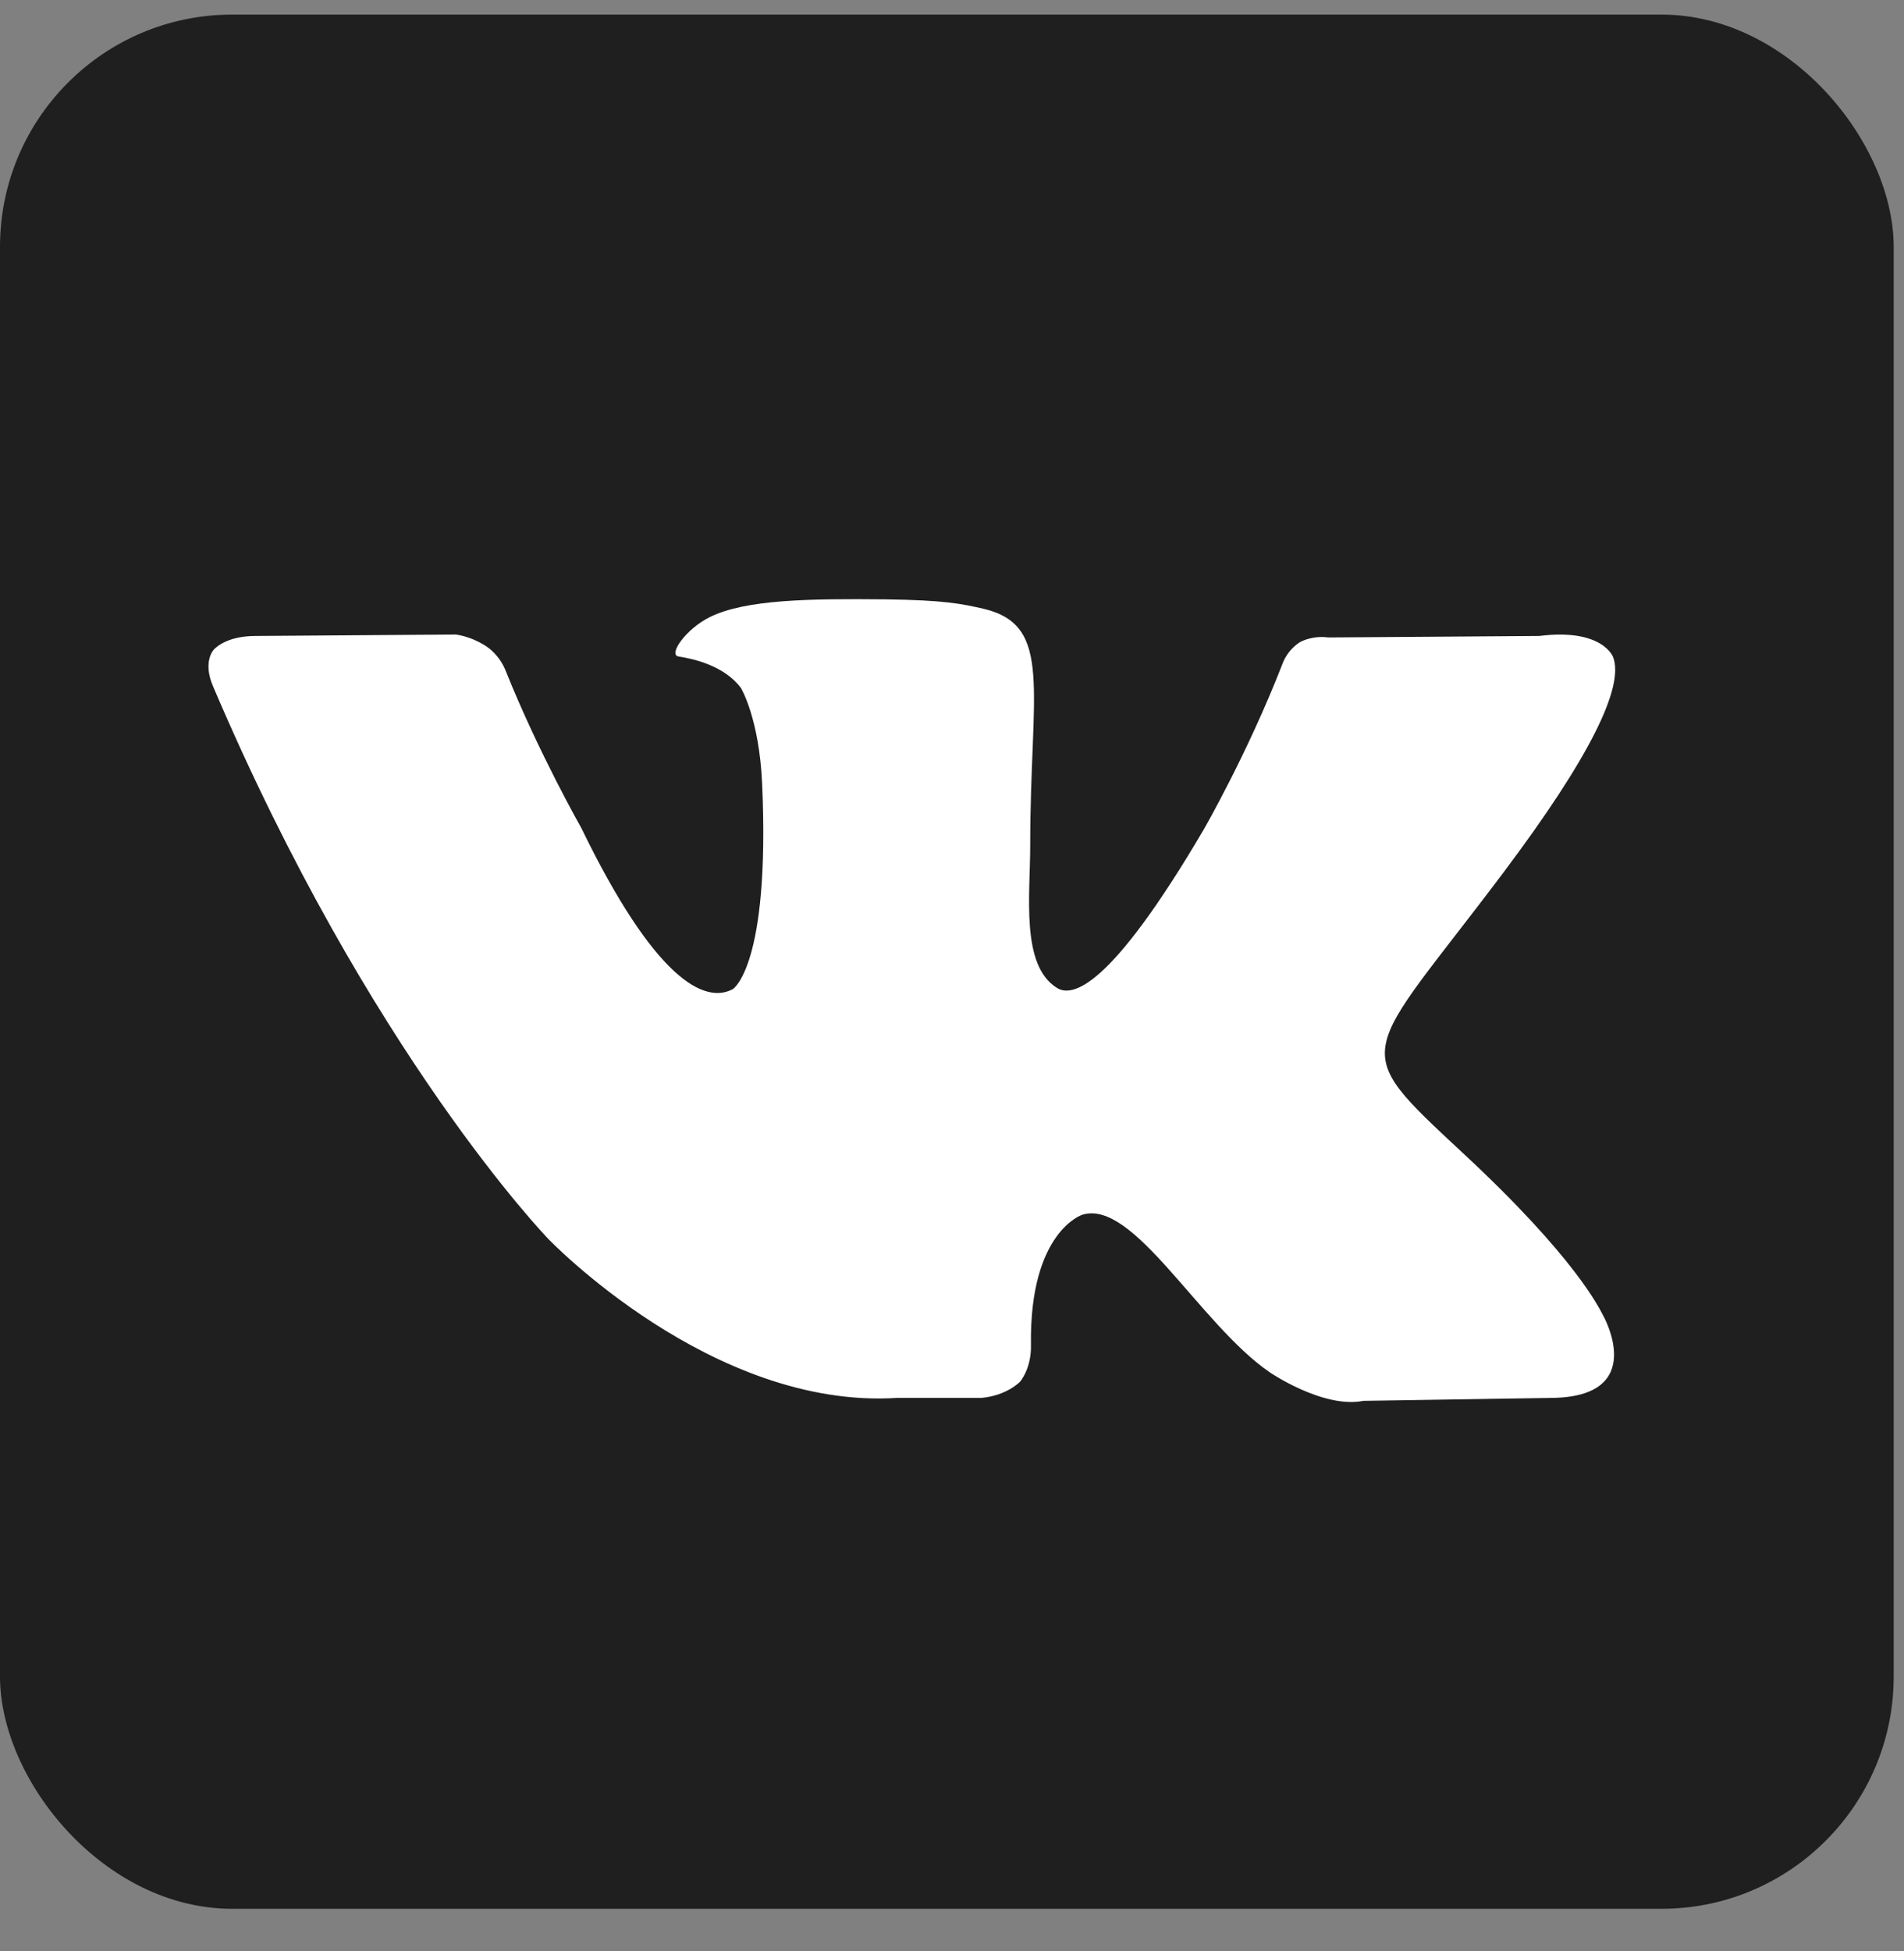
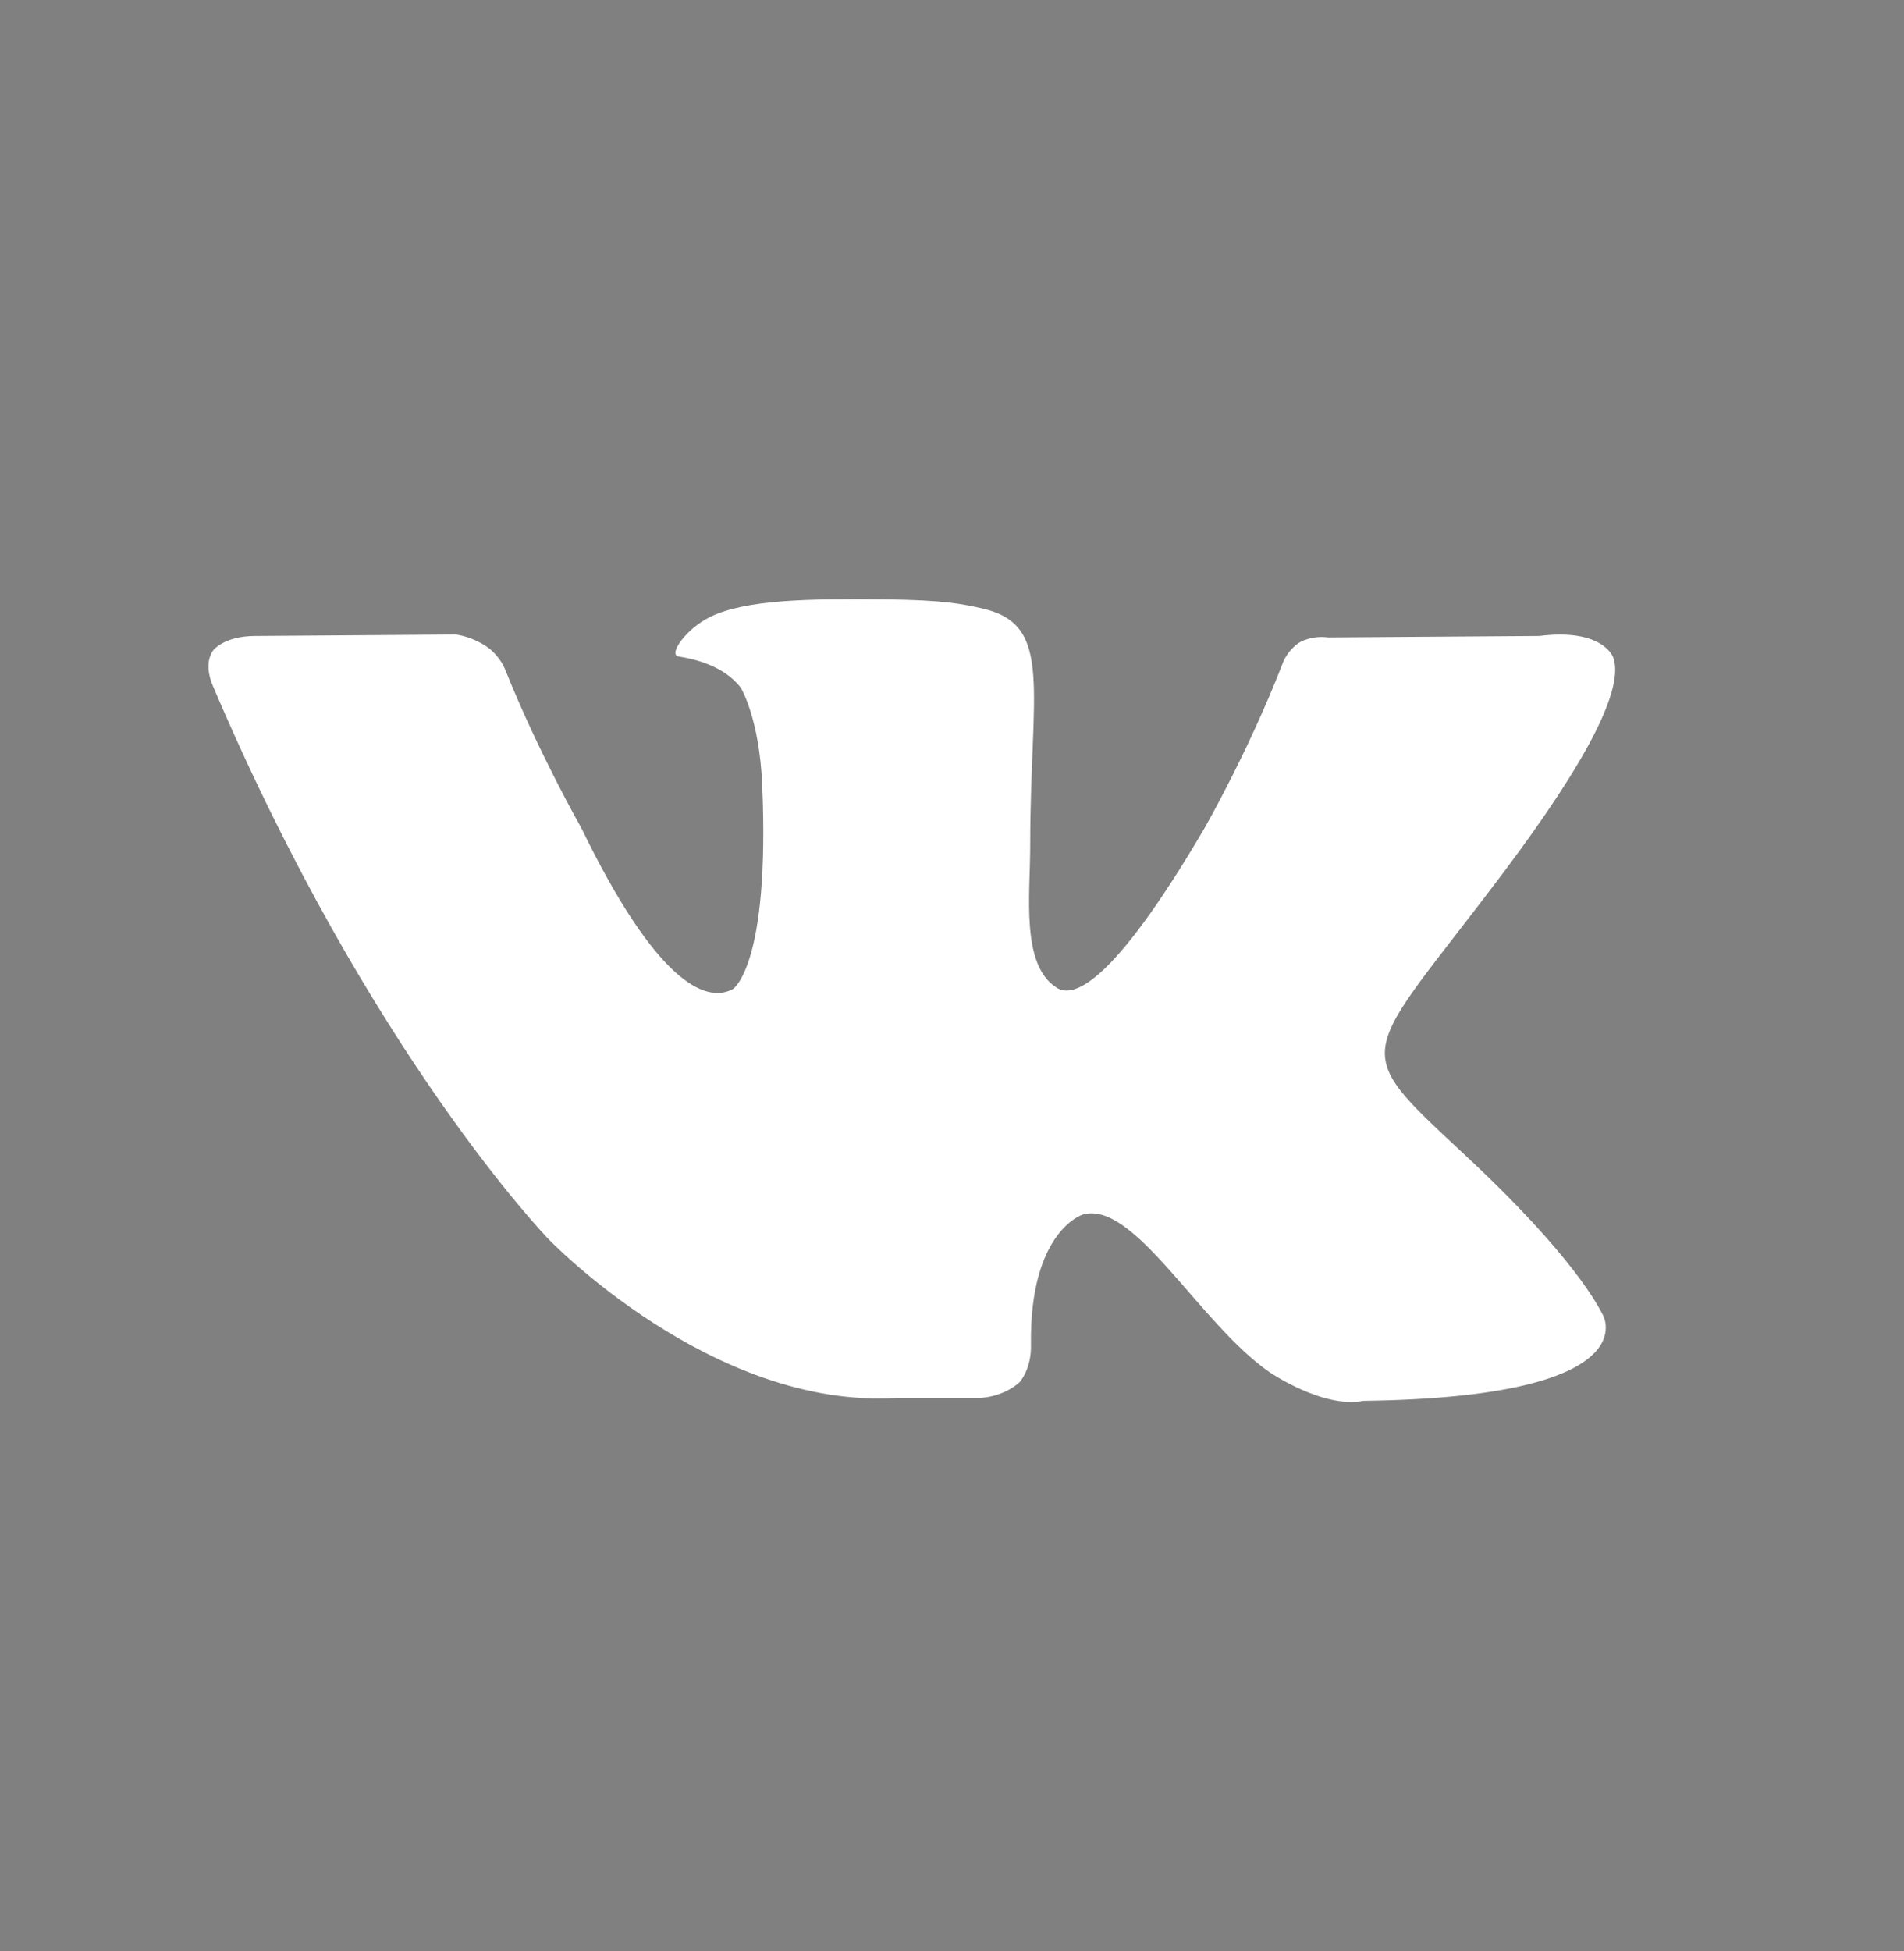
<svg xmlns="http://www.w3.org/2000/svg" width="41" height="42" viewBox="0 0 41 42" fill="none">
  <rect x="0" y="0" width="41" height="42" fill="#808080" stroke="none" />
-   <rect y="0.314" width="40.778" height="40.778" rx="5" fill="#1F1F1F" />
-   <path d="M34.738 14.149C34.738 14.149 34.517 13.518 33.145 13.691L28.603 13.723C28.256 13.676 28.004 13.818 28.004 13.818C28.004 13.818 27.736 13.96 27.61 14.306C26.868 16.215 25.922 17.855 25.922 17.855C23.903 21.293 23.083 21.482 22.752 21.262C21.979 20.773 22.184 19.274 22.184 18.202C22.184 14.858 22.689 13.471 21.191 13.108C20.702 12.997 20.339 12.919 19.062 12.903C17.437 12.887 16.065 12.903 15.292 13.281C14.772 13.534 14.377 14.101 14.614 14.133C14.914 14.18 15.592 14.322 15.955 14.811C15.955 14.811 16.349 15.458 16.412 16.877C16.585 20.804 15.781 21.293 15.781 21.293C15.166 21.624 14.094 21.072 12.517 17.823C12.517 17.823 11.602 16.215 10.892 14.448C10.766 14.117 10.514 13.944 10.514 13.944C10.514 13.944 10.23 13.723 9.82 13.66L5.498 13.691C4.836 13.691 4.599 13.991 4.599 13.991C4.599 13.991 4.363 14.243 4.583 14.764C7.959 22.697 11.807 26.671 11.807 26.671C11.807 26.671 15.324 30.346 19.314 30.094H21.128C21.68 30.046 21.963 29.747 21.963 29.747C21.963 29.747 22.216 29.463 22.2 28.942C22.169 26.514 23.304 26.151 23.304 26.151C24.408 25.804 25.828 28.501 27.341 29.542C27.341 29.542 28.493 30.33 29.36 30.157L33.398 30.094C35.527 30.078 34.517 28.311 34.517 28.311C34.439 28.169 33.934 27.081 31.505 24.826C28.982 22.476 29.313 22.855 32.373 18.785C34.234 16.309 34.975 14.795 34.738 14.149Z" fill="white" />
+   <path d="M34.738 14.149C34.738 14.149 34.517 13.518 33.145 13.691L28.603 13.723C28.256 13.676 28.004 13.818 28.004 13.818C28.004 13.818 27.736 13.96 27.61 14.306C26.868 16.215 25.922 17.855 25.922 17.855C23.903 21.293 23.083 21.482 22.752 21.262C21.979 20.773 22.184 19.274 22.184 18.202C22.184 14.858 22.689 13.471 21.191 13.108C20.702 12.997 20.339 12.919 19.062 12.903C17.437 12.887 16.065 12.903 15.292 13.281C14.772 13.534 14.377 14.101 14.614 14.133C14.914 14.18 15.592 14.322 15.955 14.811C15.955 14.811 16.349 15.458 16.412 16.877C16.585 20.804 15.781 21.293 15.781 21.293C15.166 21.624 14.094 21.072 12.517 17.823C12.517 17.823 11.602 16.215 10.892 14.448C10.766 14.117 10.514 13.944 10.514 13.944C10.514 13.944 10.23 13.723 9.82 13.66L5.498 13.691C4.836 13.691 4.599 13.991 4.599 13.991C4.599 13.991 4.363 14.243 4.583 14.764C7.959 22.697 11.807 26.671 11.807 26.671C11.807 26.671 15.324 30.346 19.314 30.094H21.128C21.68 30.046 21.963 29.747 21.963 29.747C21.963 29.747 22.216 29.463 22.2 28.942C22.169 26.514 23.304 26.151 23.304 26.151C24.408 25.804 25.828 28.501 27.341 29.542C27.341 29.542 28.493 30.33 29.36 30.157C35.527 30.078 34.517 28.311 34.517 28.311C34.439 28.169 33.934 27.081 31.505 24.826C28.982 22.476 29.313 22.855 32.373 18.785C34.234 16.309 34.975 14.795 34.738 14.149Z" fill="white" />
</svg>